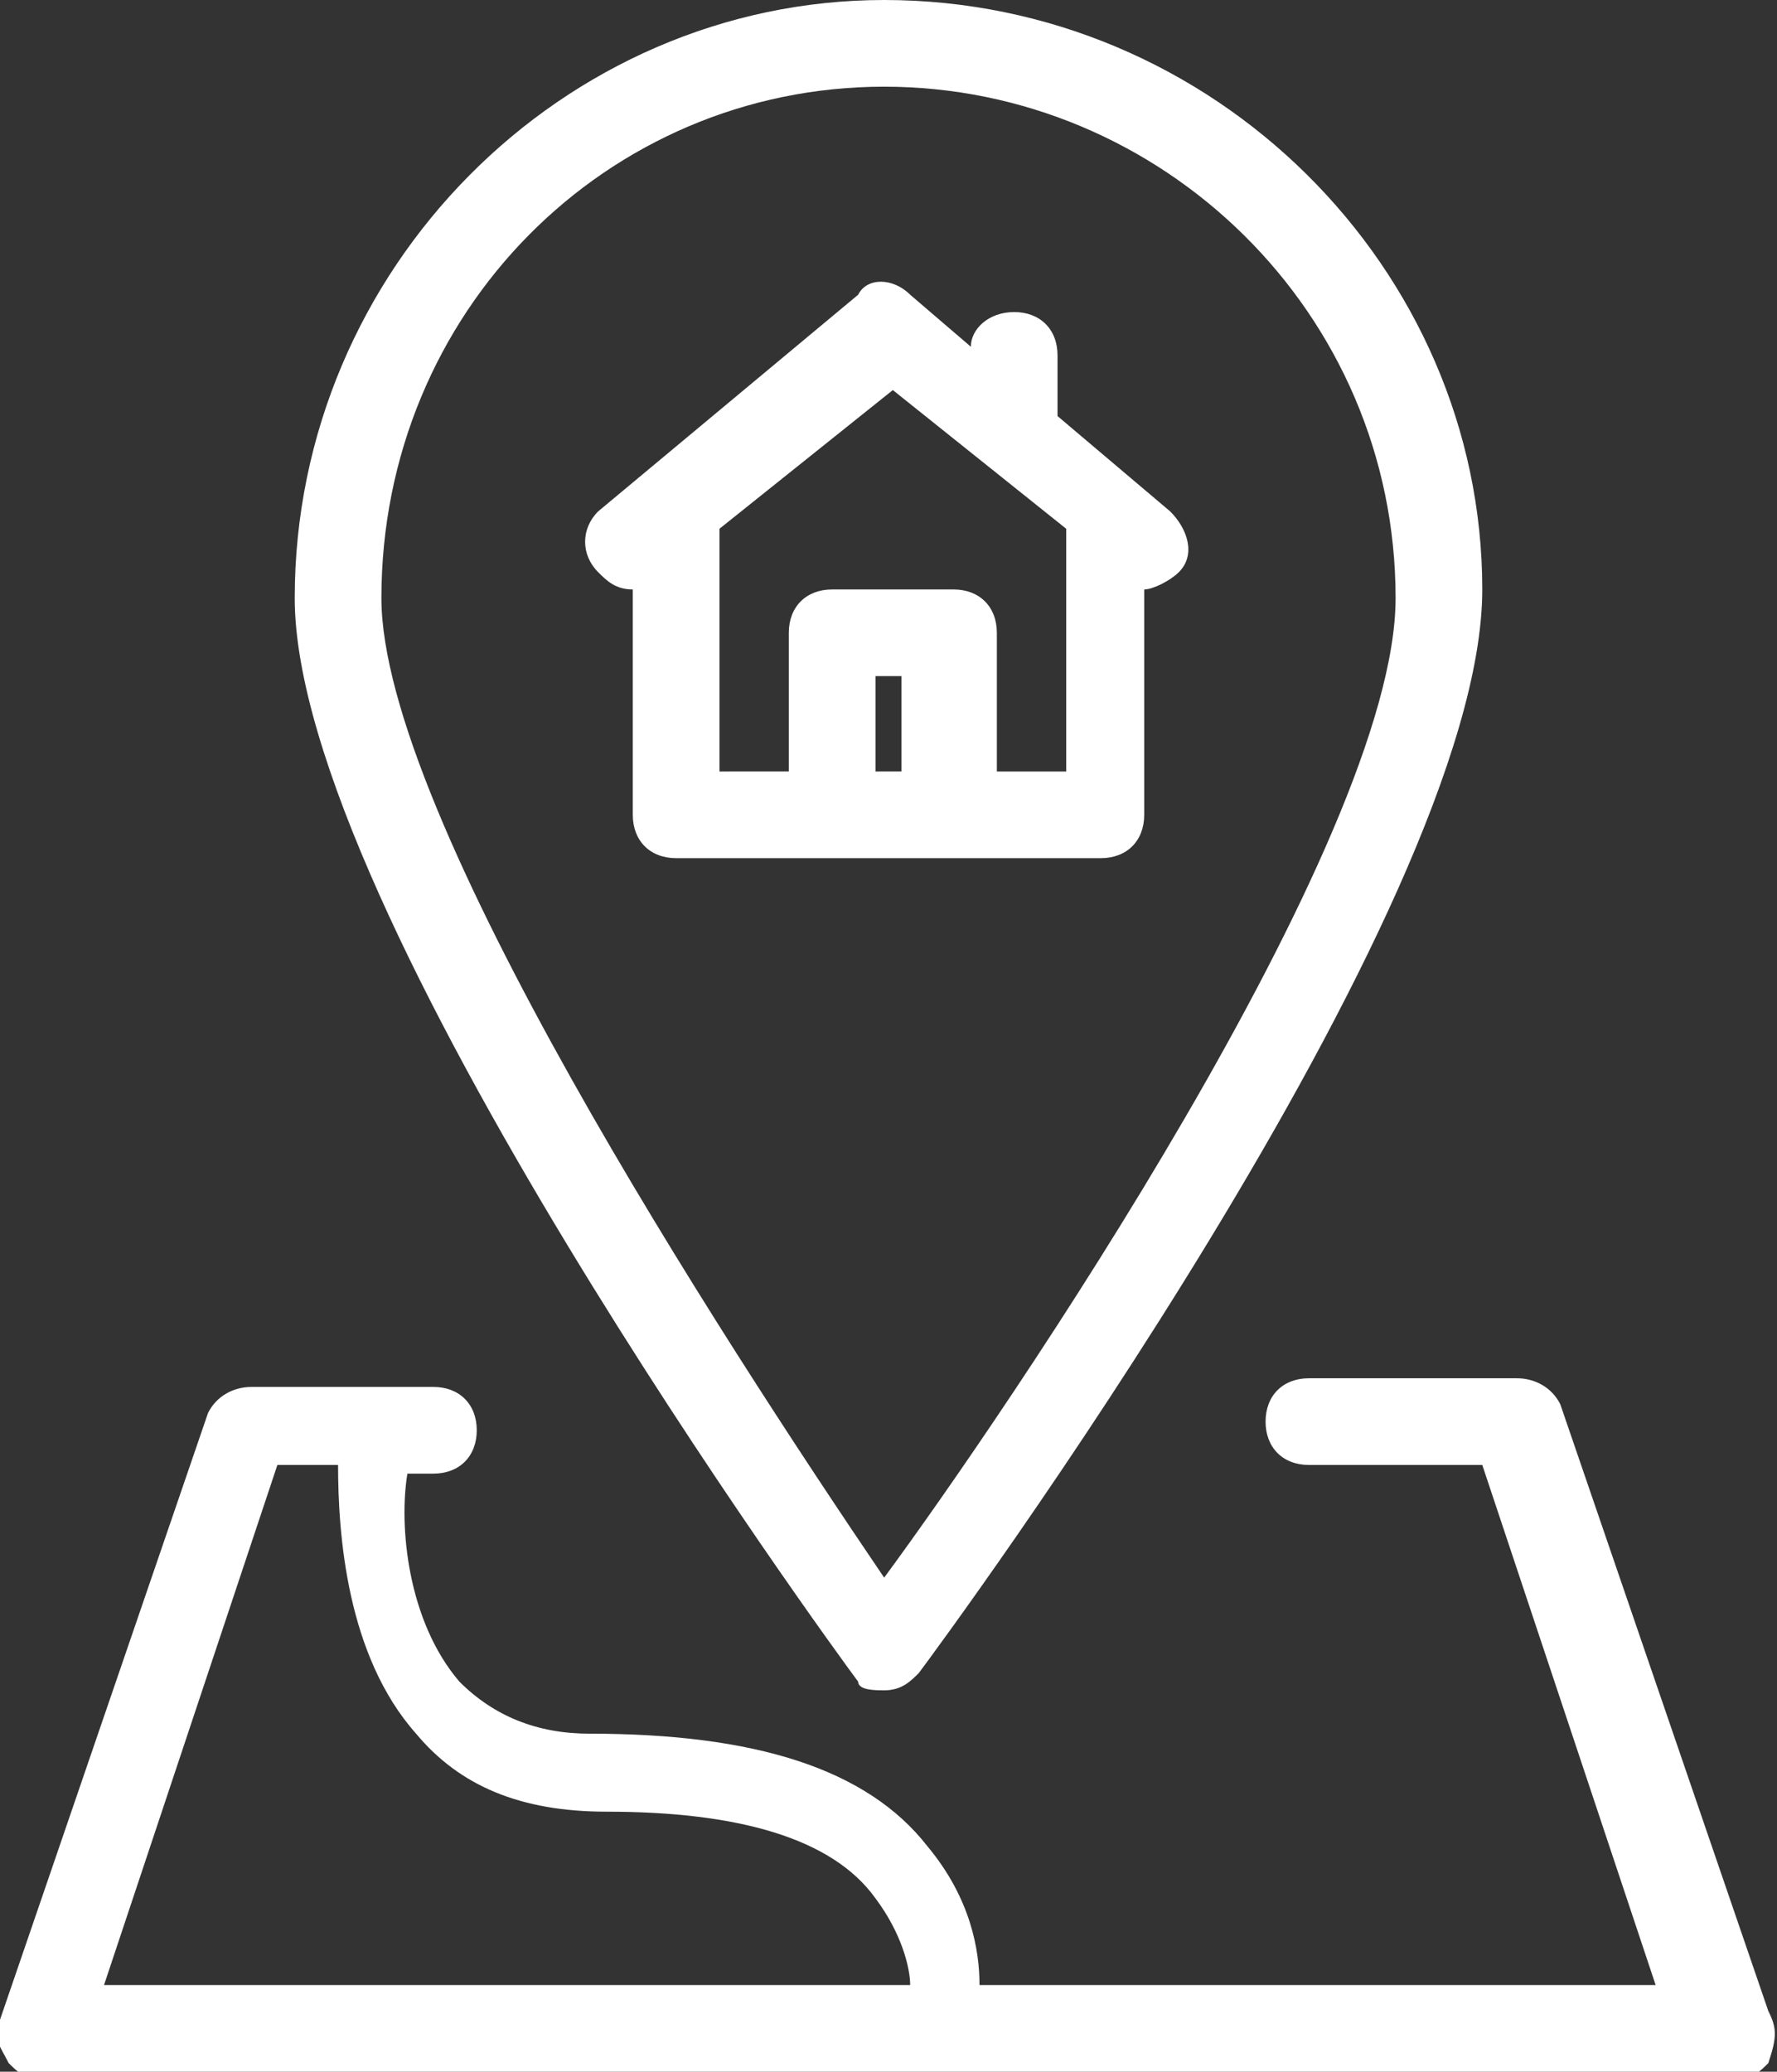
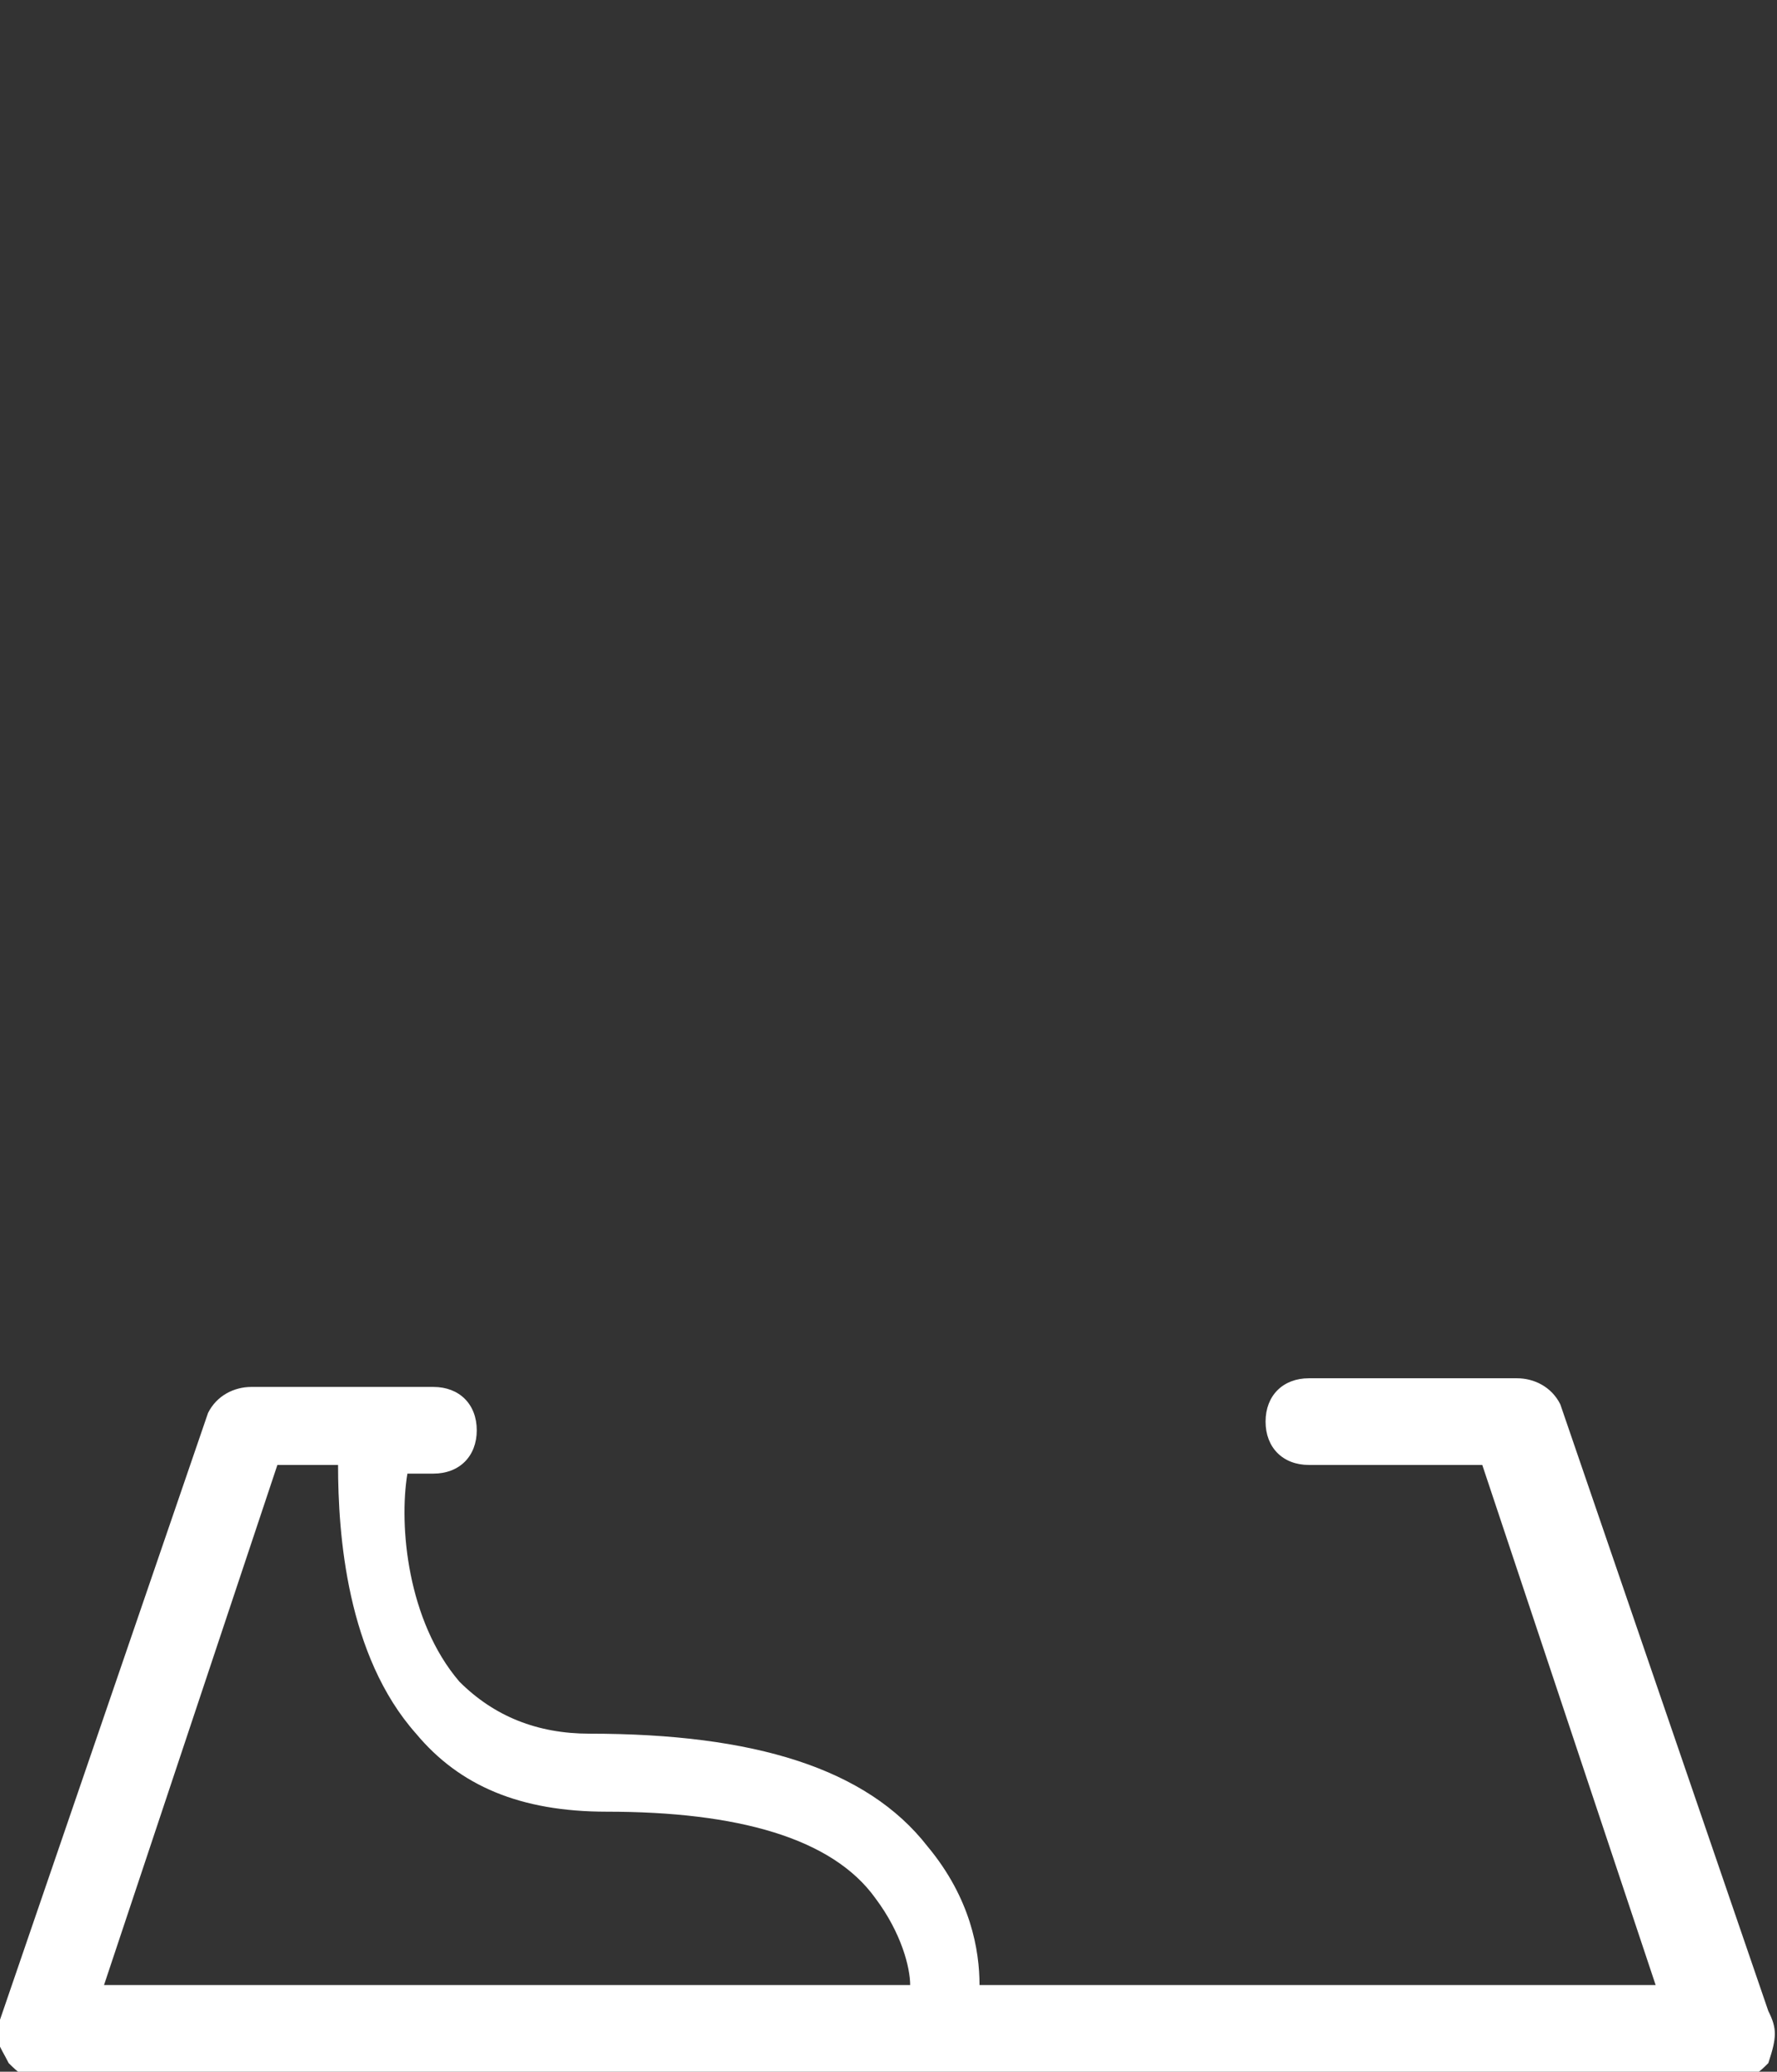
<svg xmlns="http://www.w3.org/2000/svg" version="1.1" id="Layer_1" x="0px" y="0px" viewBox="0 0 20.5 23.9" style="enable-background:new 0 0 20.5 23.9;" xml:space="preserve">
  <rect x="0" y="0" width="20.5" height="23.9" fill="#333333" stroke="none" />
  <g>
-     <path style="fill:#fff;" d="M12.7,9.9c0.3,0,0.5-0.2,0.5-0.5V6.8c0,0,0,0,0,0c0.1,0,0.3-0.1,0.4-0.2c0.2-0.2,0.1-0.5-0.1-0.7l-1.3-1.1V4.1   c0-0.3-0.2-0.5-0.5-0.5c-0.3,0-0.5,0.2-0.5,0.4l-0.7-0.6c-0.2-0.2-0.5-0.2-0.6,0l-3,2.5C6.7,6.1,6.7,6.4,6.9,6.6   C7,6.7,7.1,6.8,7.3,6.8v2.6c0,0.3,0.2,0.5,0.5,0.5C10.6,9.9,9.9,9.9,12.7,9.9z M8.3,6.1l2-1.6l2,1.6v2.8h-0.8V7.3   c0-0.3-0.2-0.5-0.5-0.5H9.6C9.3,6.8,9.1,7,9.1,7.3v1.6H8.3V6.1z M10.1,8.9V7.8h0.3v1.1H10.1z" />
    <path style="fill:#fff;" d="M20.4,23.2l-2.4-7c-0.1-0.2-0.3-0.3-0.5-0.3h-2.4c-0.3,0-0.5,0.2-0.5,0.5c0,0.3,0.2,0.5,0.5,0.5h2l2,6h-7.8   c0-0.4-0.1-1-0.6-1.6c-0.7-0.9-2-1.3-3.9-1.3c-0.6,0-1.1-0.2-1.5-0.6c-0.6-0.7-0.7-1.8-0.6-2.4h0.3c0.3,0,0.5-0.2,0.5-0.5   c0-0.3-0.2-0.5-0.5-0.5H2.9c-0.2,0-0.4,0.1-0.5,0.3l-2.4,7c-0.1,0.2,0,0.3,0.1,0.5c0.1,0.1,0.2,0.2,0.4,0.2H20   c0.2,0,0.3-0.1,0.4-0.2C20.5,23.5,20.5,23.4,20.4,23.2z M3.2,16.9h0.7c0,0.8,0.1,2.2,0.9,3.1C5.3,20.6,6,20.9,7,20.9   c1.5,0,2.6,0.3,3.1,1c0.3,0.4,0.4,0.8,0.4,1H1.2L3.2,16.9z" />
-     <path style="fill:#fff;" d="M10.2,19.5c0.2,0,0.3-0.1,0.4-0.2c0.3-0.4,6.5-8.8,6.5-12.5C17.1,3.1,14,0,10.2,0C6.5,0,3.4,3.1,3.4,6.9   c0,3.6,6.2,12.1,6.5,12.5C9.9,19.5,10.1,19.5,10.2,19.5z M10.2,1c3.2,0,5.9,2.6,5.9,5.9c0,2.8-4.5,9.4-5.9,11.3   C8.3,15.4,4.4,9.4,4.4,6.9C4.4,3.6,7,1,10.2,1z" />
  </g>
</svg>